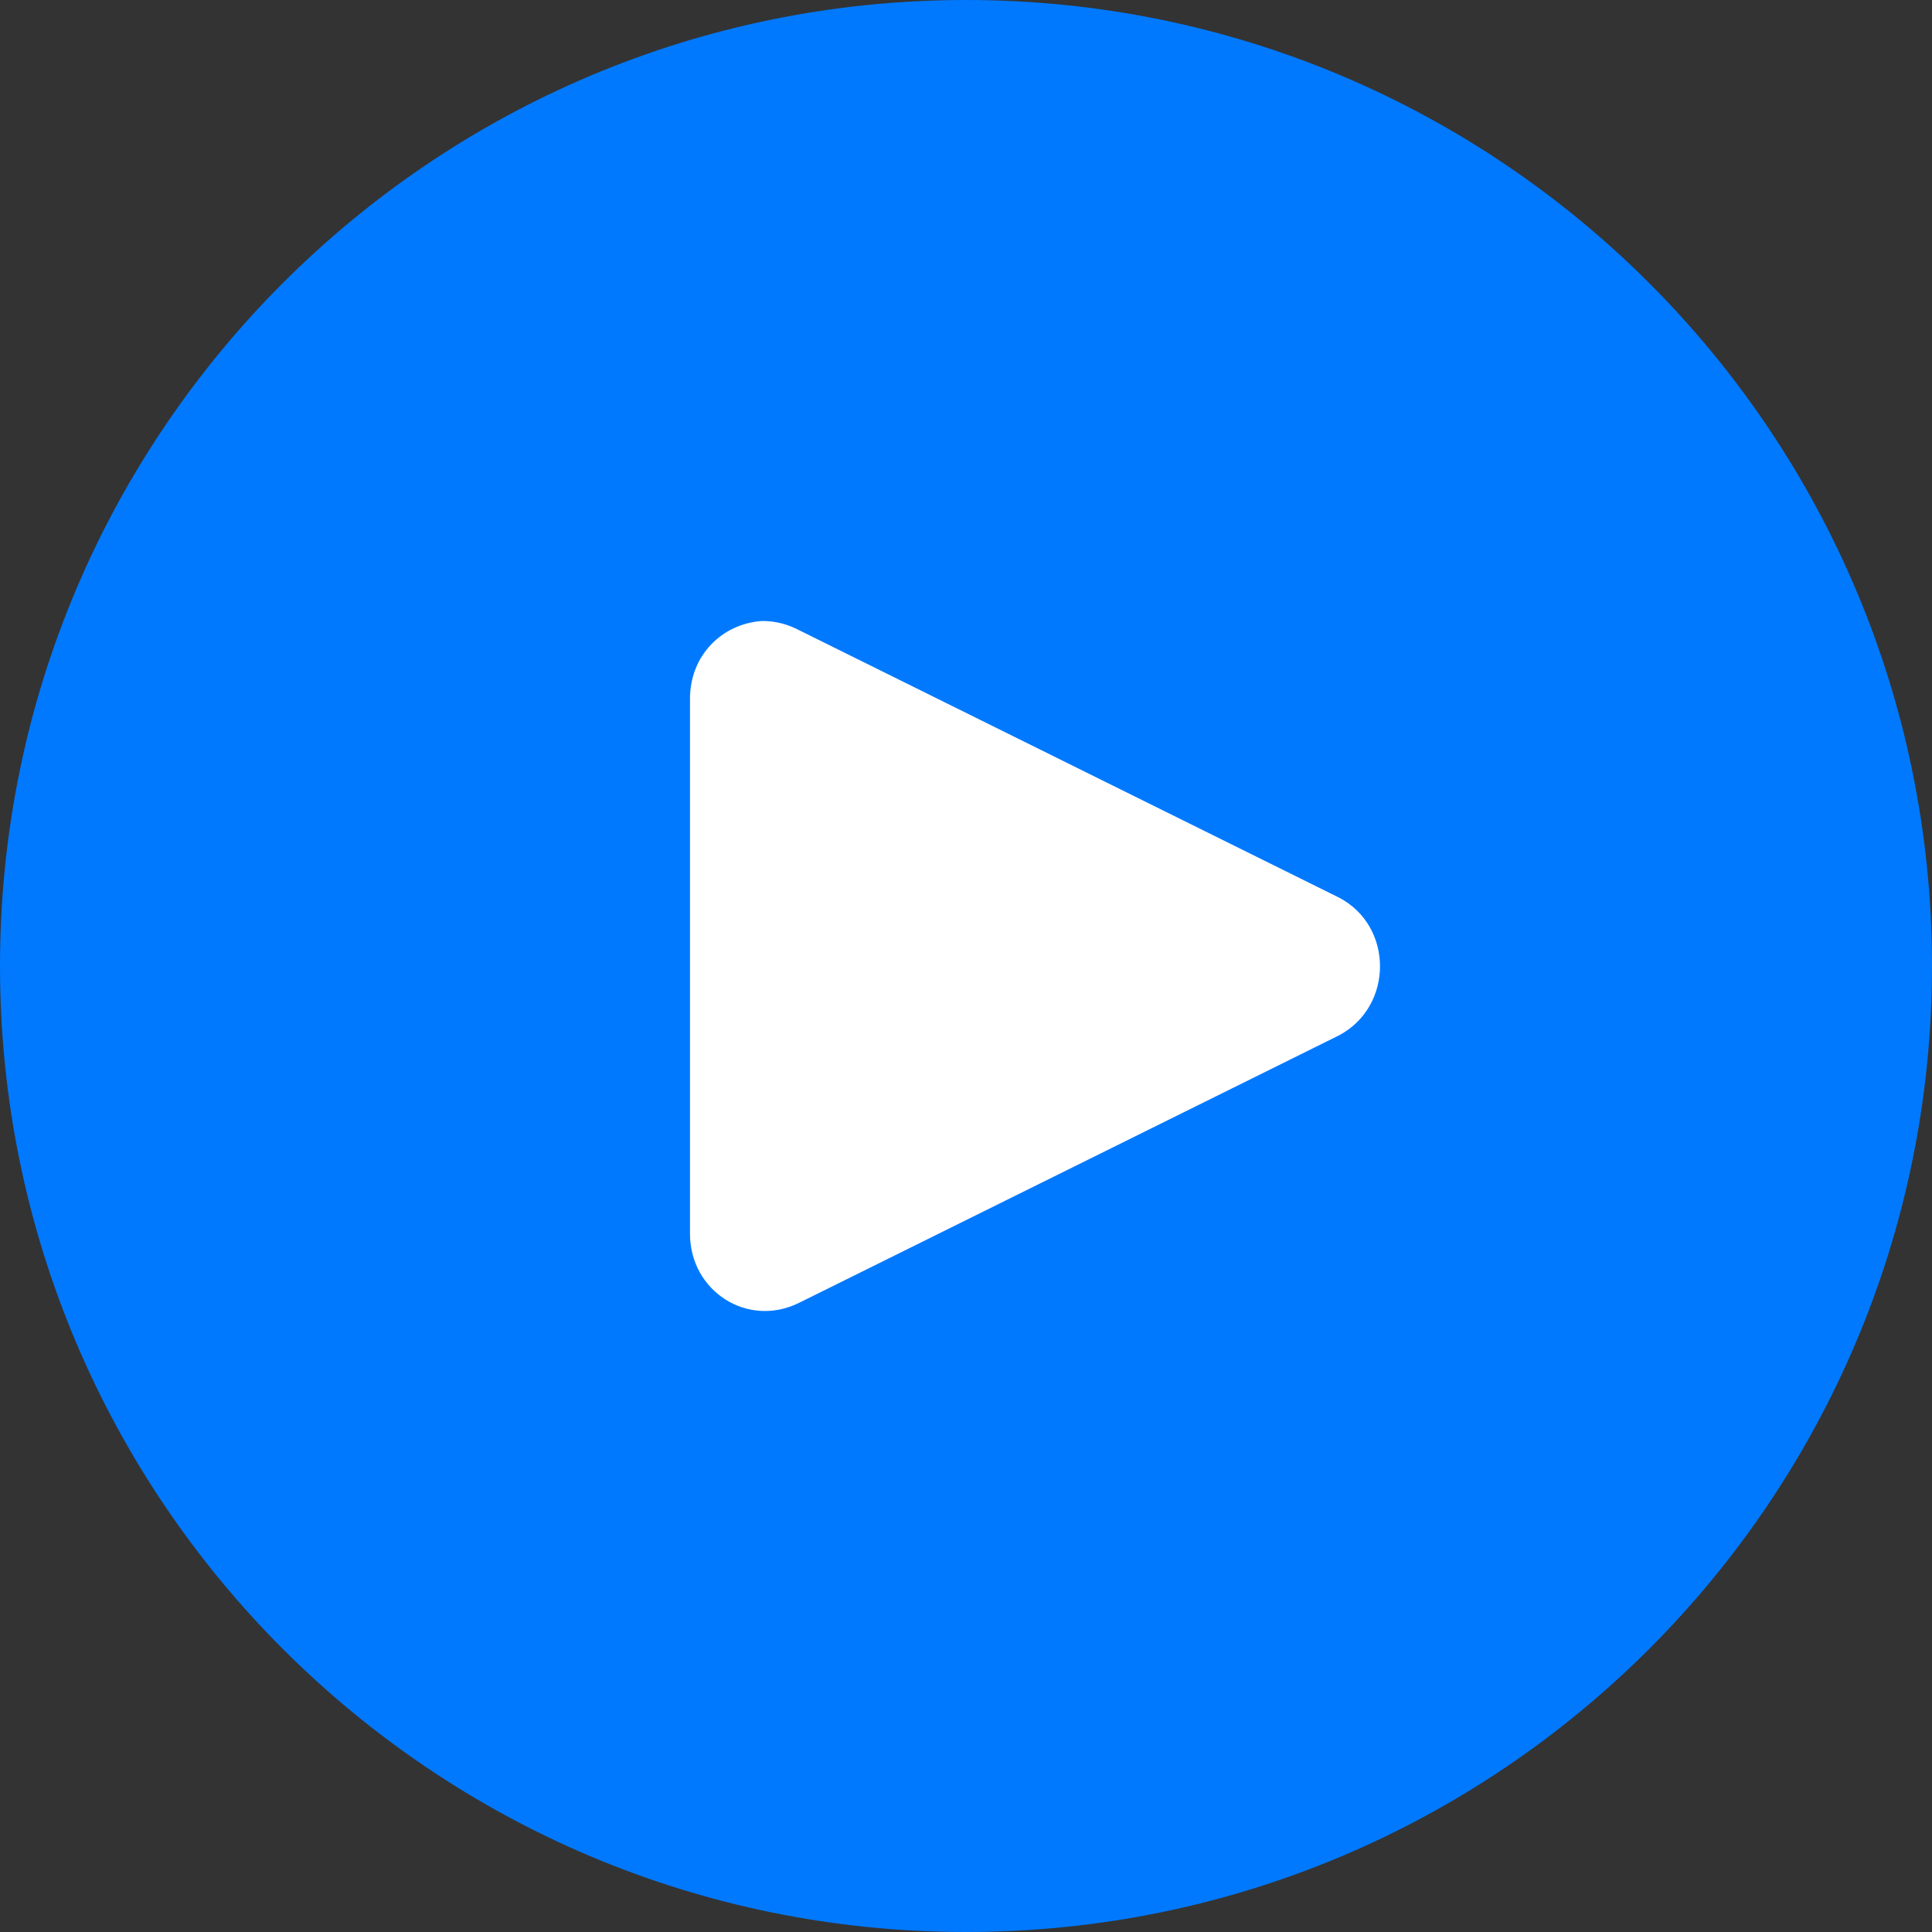
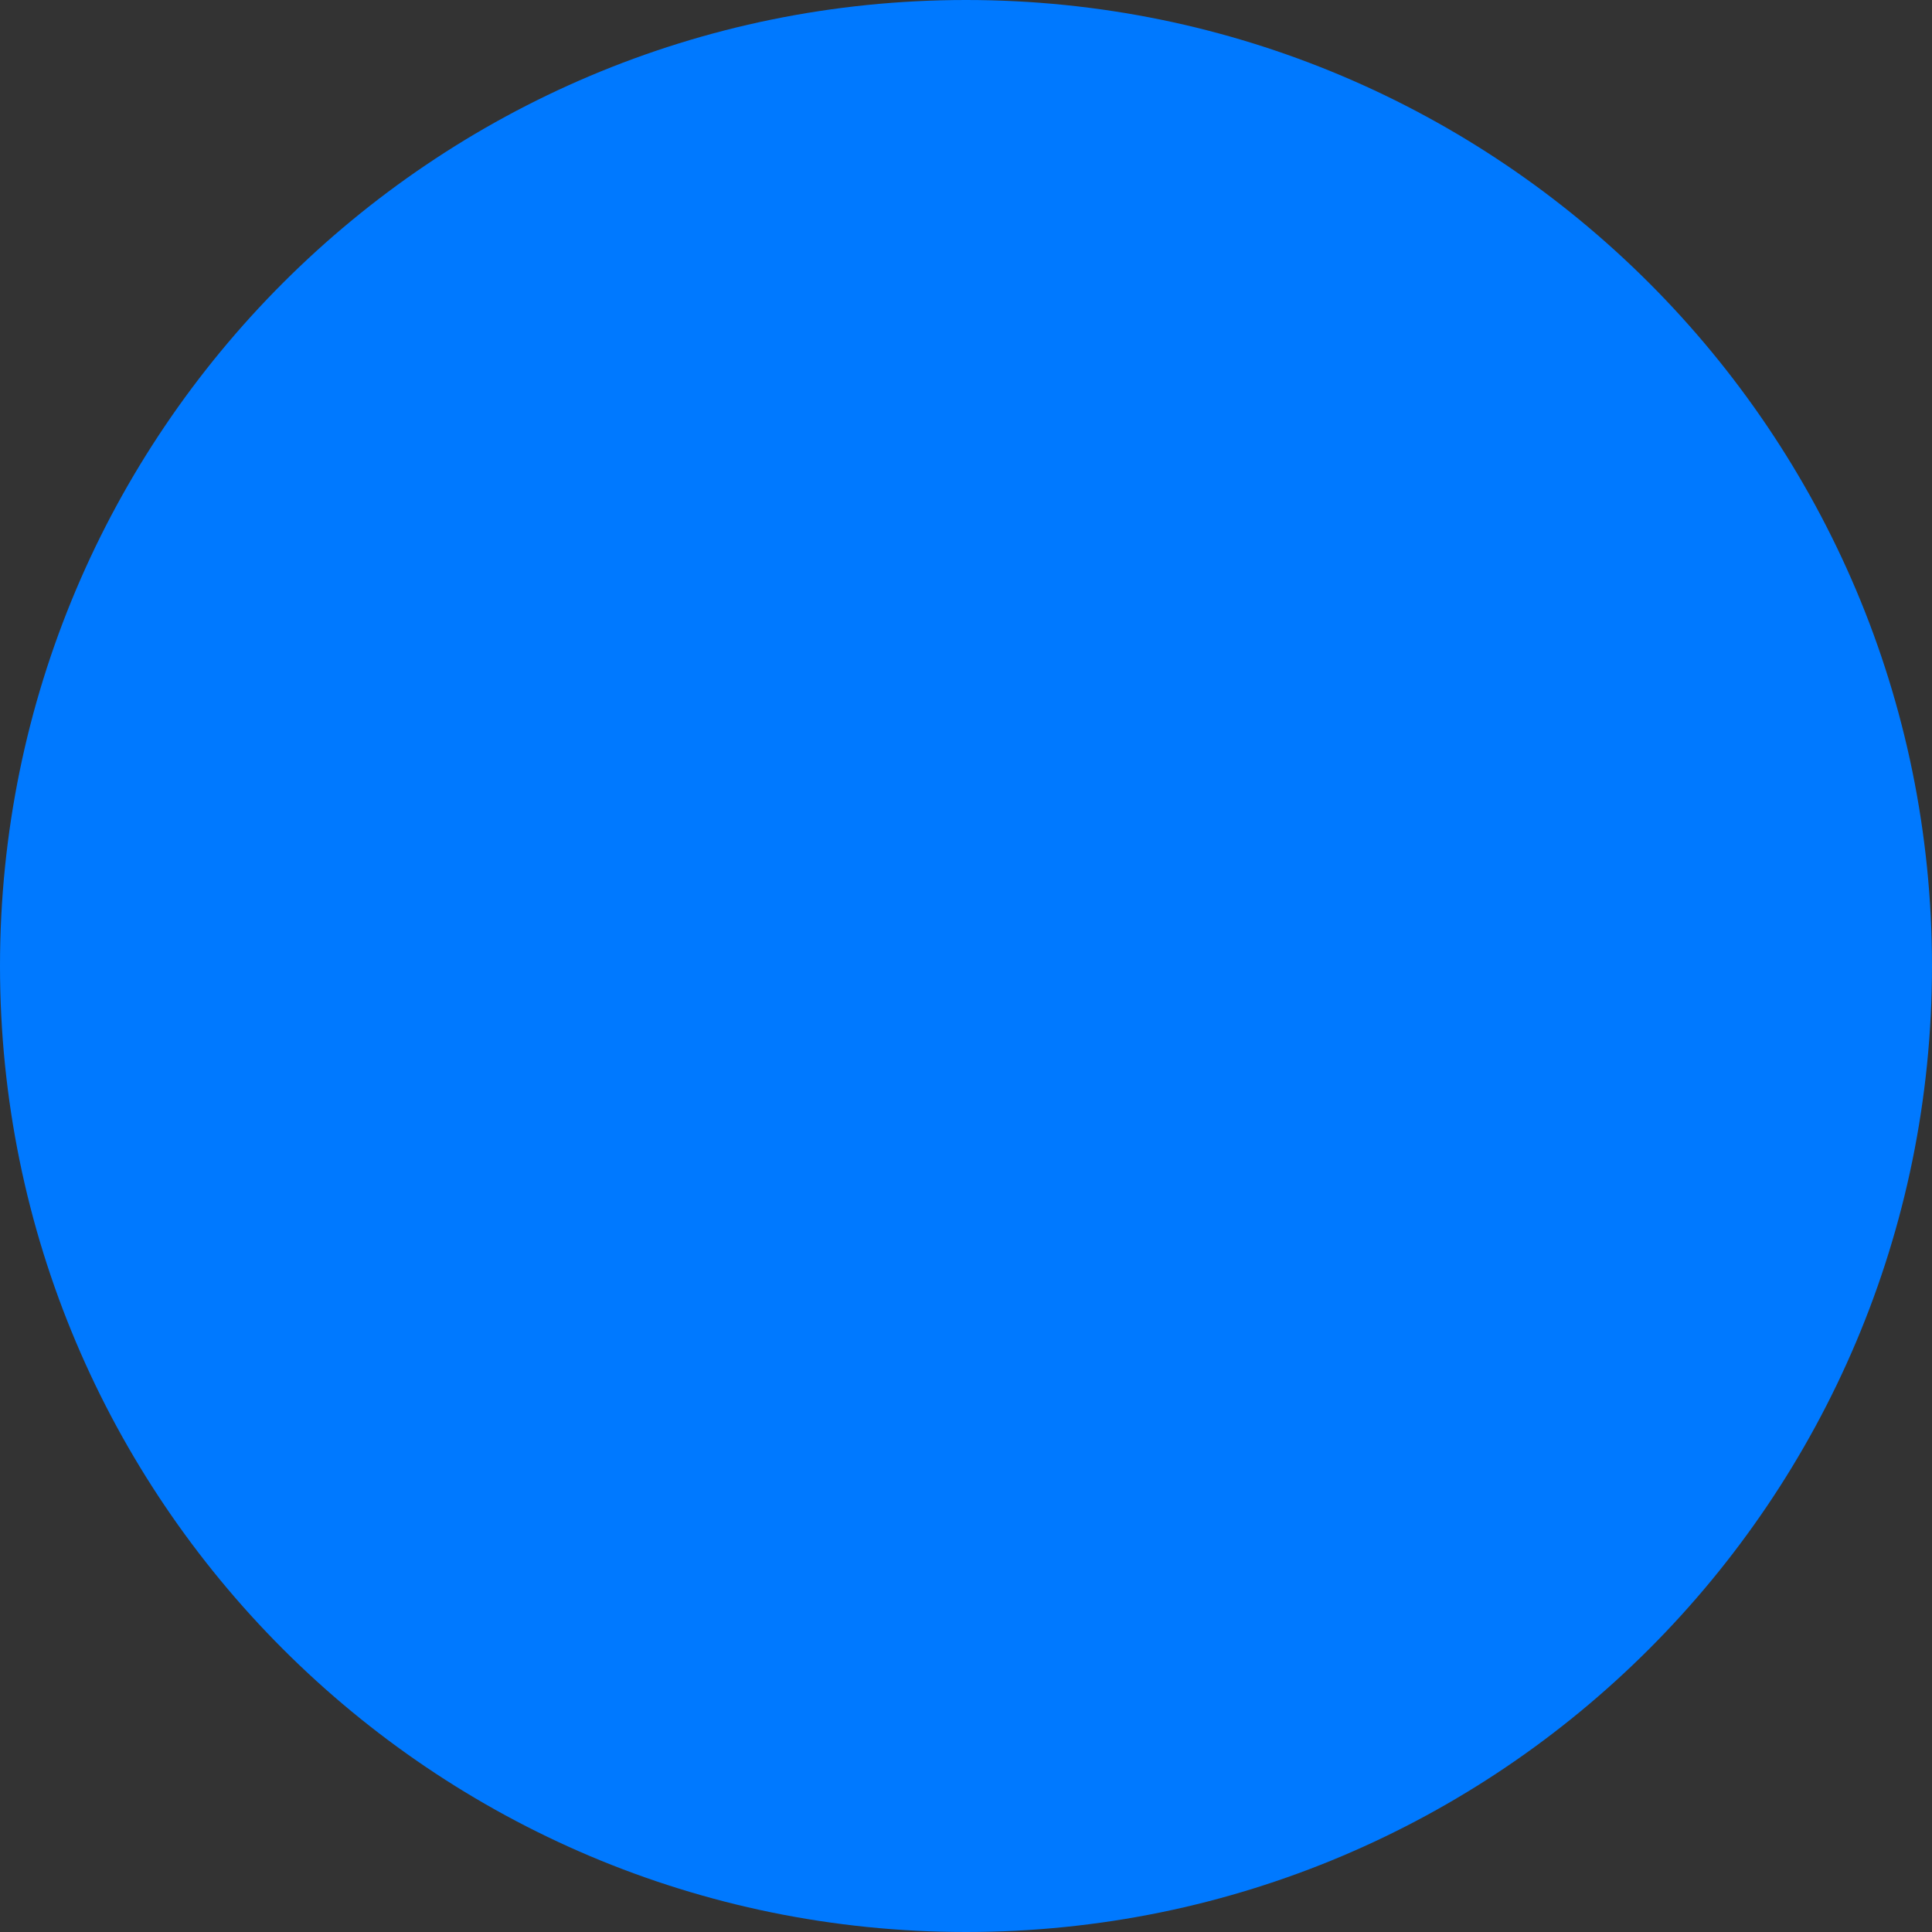
<svg xmlns="http://www.w3.org/2000/svg" width="50" height="50" viewBox="0 0 50 50" fill="none">
  <rect x="0" y="0" width="50" height="50" fill="#333333" stroke="none" />
  <path d="M25 50C38.807 50 50 38.807 50 25C50 11.193 38.807 -1.52588e-05 25 -1.52588e-05C11.193 -1.52588e-05 0 11.193 0 25C0 38.807 11.193 50 25 50Z" fill="#0079FF" />
-   <path d="M17.857 18.084V31.929C17.857 33.416 19.35 34.38 20.686 33.714L34.648 26.798C36.07 26.048 36.07 23.964 34.648 23.227L20.686 16.312C20.387 16.157 20.089 16.071 19.72 16.071C18.682 16.143 17.857 16.964 17.857 18.084Z" fill="white" />
</svg>